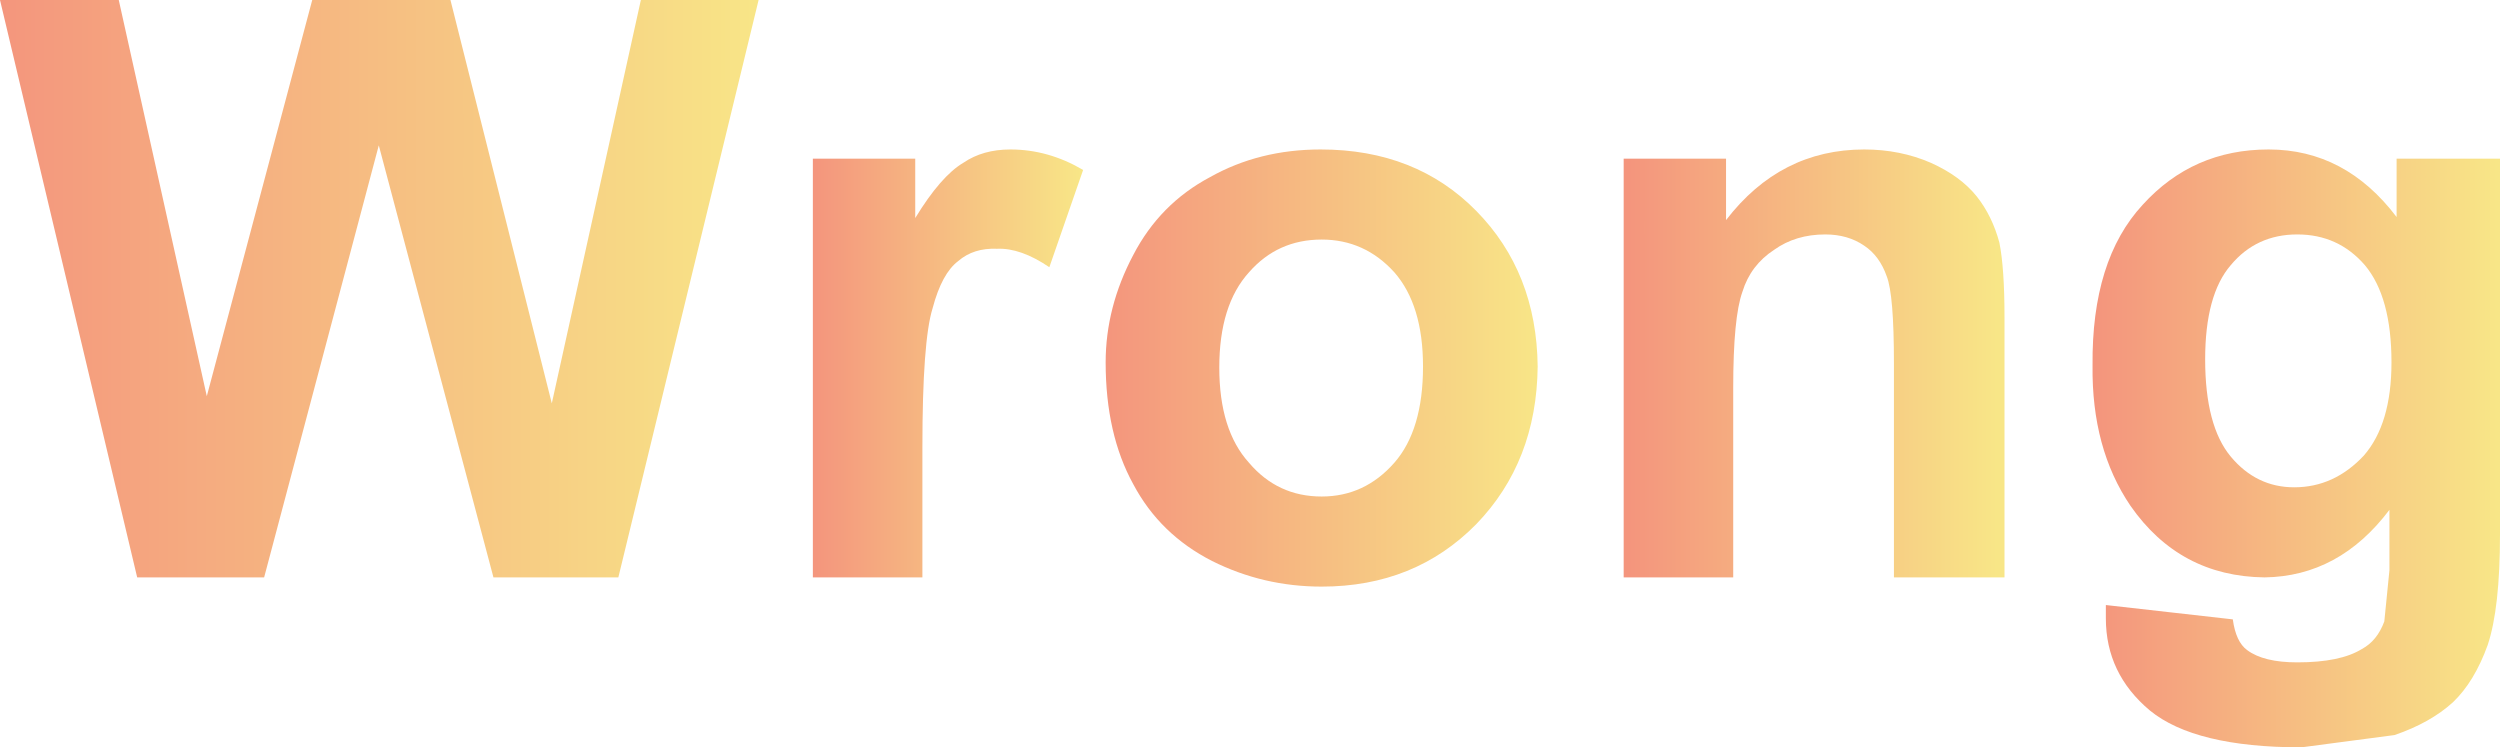
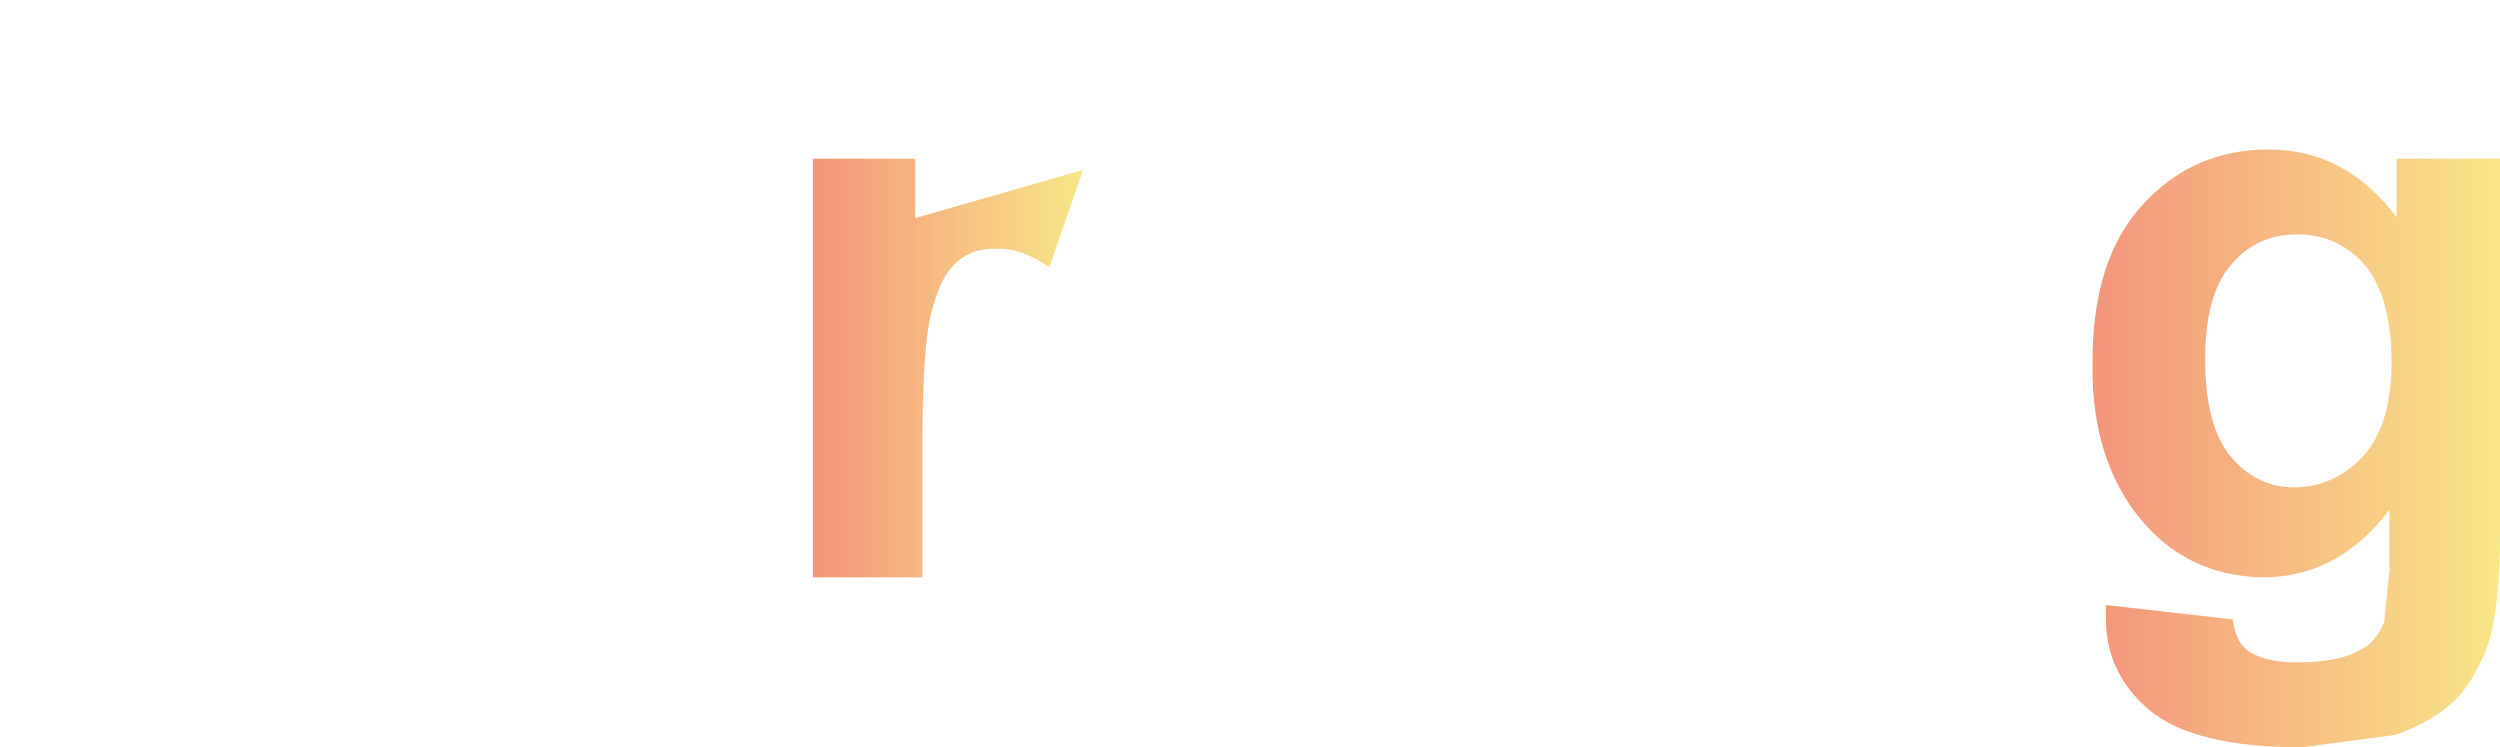
<svg xmlns="http://www.w3.org/2000/svg" height="36.5px" width="122.1px">
  <g transform="matrix(1.0, 0.0, 0.0, 1.0, 110.1, 9.8)">
    <path d="M12.0 -2.05 L12.0 16.3 Q12.0 19.9 11.4 21.7 10.75 23.5 9.7 24.5 8.6 25.5 6.85 26.1 L2.3 26.7 Q-2.9 26.7 -5.1 24.9 -7.25 23.1 -7.25 20.4 L-7.25 19.75 -1.05 20.45 Q-0.9 21.55 -0.35 21.95 0.45 22.55 2.1 22.55 4.2 22.55 5.25 21.9 6.0 21.5 6.35 20.55 L6.6 18.05 6.6 15.1 Q4.15 18.35 0.5 18.4 -3.65 18.35 -6.05 14.9 -7.95 12.1 -7.9 8.05 -7.95 2.9 -5.45 0.2 -3.0 -2.5 0.7 -2.5 4.45 -2.5 6.95 0.8 L6.95 -2.05 12.0 -2.05 M2.1 1.65 Q0.1 1.65 -1.15 3.15 -2.4 4.6 -2.4 7.75 -2.4 11.0 -1.15 12.5 0.1 14.0 1.95 14.0 3.9 14.0 5.35 12.45 6.7 10.9 6.7 7.9 6.7 4.7 5.4 3.15 4.1 1.65 2.1 1.65" fill="url(#gradient0)" fill-rule="evenodd" stroke="none" />
-     <path d="M-88.1 -9.8 L-83.15 9.9 -78.8 -9.8 -73.05 -9.8 -79.9 18.4 -86.0 18.4 -91.6 -2.7 -97.2 18.4 -103.4 18.4 -110.1 -9.8 -104.3 -9.8 -100.0 9.55 -94.85 -9.8 -88.1 -9.8" fill="url(#gradient1)" fill-rule="evenodd" stroke="none" />
-     <path d="M-45.6 -2.5 Q-40.95 -2.5 -38.0 0.5 -35.05 3.5 -35.0 8.1 -35.05 12.75 -38.0 15.8 -41.0 18.85 -45.55 18.85 -48.4 18.85 -50.9 17.6 -53.45 16.3 -54.75 13.85 -56.1 11.4 -56.1 7.9 -56.1 5.2 -54.75 2.65 -53.45 0.15 -51.0 -1.15 -48.6 -2.5 -45.6 -2.5 M-45.55 1.9 Q-47.7 1.9 -49.1 3.5 -50.55 5.1 -50.55 8.15 -50.55 11.2 -49.1 12.8 -47.7 14.45 -45.55 14.45 -43.45 14.45 -42.0 12.8 -40.6 11.2 -40.6 8.1 -40.6 5.1 -42.0 3.5 -43.45 1.9 -45.55 1.9" fill="url(#gradient2)" fill-rule="evenodd" stroke="none" />
-     <path d="M-57.2 -1.5 L-58.85 3.25 Q-60.25 2.3 -61.4 2.35 -62.55 2.3 -63.3 2.95 -64.1 3.55 -64.55 5.25 -65.05 6.85 -65.05 12.05 L-65.05 18.4 -70.4 18.4 -70.4 -2.05 -65.4 -2.05 -65.4 0.85 Q-64.15 -1.2 -63.05 -1.85 -62.1 -2.5 -60.75 -2.5 -58.9 -2.5 -57.2 -1.5" fill="url(#gradient3)" fill-rule="evenodd" stroke="none" />
-     <path d="M-25.8 -2.05 L-25.8 0.95 Q-23.15 -2.5 -19.05 -2.5 -17.3 -2.5 -15.8 -1.85 -14.35 -1.2 -13.55 -0.2 -12.8 0.75 -12.45 2.05 -12.2 3.3 -12.2 5.7 L-12.2 18.4 -17.6 18.4 -17.6 7.95 Q-17.6 4.6 -17.95 3.7 -18.3 2.7 -19.05 2.2 -19.85 1.65 -20.95 1.65 -22.4 1.65 -23.45 2.4 -24.6 3.15 -25.0 4.45 -25.45 5.7 -25.45 9.15 L-25.45 18.4 -30.8 18.4 -30.8 -2.05 -25.8 -2.05" fill="url(#gradient4)" fill-rule="evenodd" stroke="none" />
+     <path d="M-57.2 -1.5 L-58.85 3.25 Q-60.25 2.3 -61.4 2.35 -62.55 2.3 -63.3 2.95 -64.1 3.55 -64.55 5.25 -65.05 6.85 -65.05 12.05 L-65.05 18.4 -70.4 18.4 -70.4 -2.05 -65.4 -2.05 -65.4 0.85 " fill="url(#gradient3)" fill-rule="evenodd" stroke="none" />
  </g>
  <defs>
    <linearGradient gradientTransform="matrix(0.012, 0.0, 0.0, 0.018, 2.05, 12.1)" gradientUnits="userSpaceOnUse" id="gradient0" spreadMethod="pad" x1="-819.2" x2="819.2">
      <stop offset="0.0" stop-color="#f4957d" />
      <stop offset="1.0" stop-color="#f8e687" />
    </linearGradient>
    <linearGradient gradientTransform="matrix(0.023, 0.0, 0.0, 0.017, -91.65, 4.3)" gradientUnits="userSpaceOnUse" id="gradient1" spreadMethod="pad" x1="-819.2" x2="819.2">
      <stop offset="0.0" stop-color="#f4957d" />
      <stop offset="1.0" stop-color="#f8e687" />
    </linearGradient>
    <linearGradient gradientTransform="matrix(0.013, 0.0, 0.0, 0.013, -45.55, 8.15)" gradientUnits="userSpaceOnUse" id="gradient2" spreadMethod="pad" x1="-819.2" x2="819.2">
      <stop offset="0.0" stop-color="#f4957d" />
      <stop offset="1.0" stop-color="#f8e687" />
    </linearGradient>
    <linearGradient gradientTransform="matrix(0.008, 0.0, 0.0, 0.013, -63.85, 7.95)" gradientUnits="userSpaceOnUse" id="gradient3" spreadMethod="pad" x1="-819.2" x2="819.2">
      <stop offset="0.0" stop-color="#f4957d" />
      <stop offset="1.0" stop-color="#f8e687" />
    </linearGradient>
    <linearGradient gradientTransform="matrix(0.011, 0.0, 0.0, 0.013, -21.55, 7.95)" gradientUnits="userSpaceOnUse" id="gradient4" spreadMethod="pad" x1="-819.2" x2="819.2">
      <stop offset="0.0" stop-color="#f4957d" />
      <stop offset="1.0" stop-color="#f8e687" />
    </linearGradient>
  </defs>
</svg>